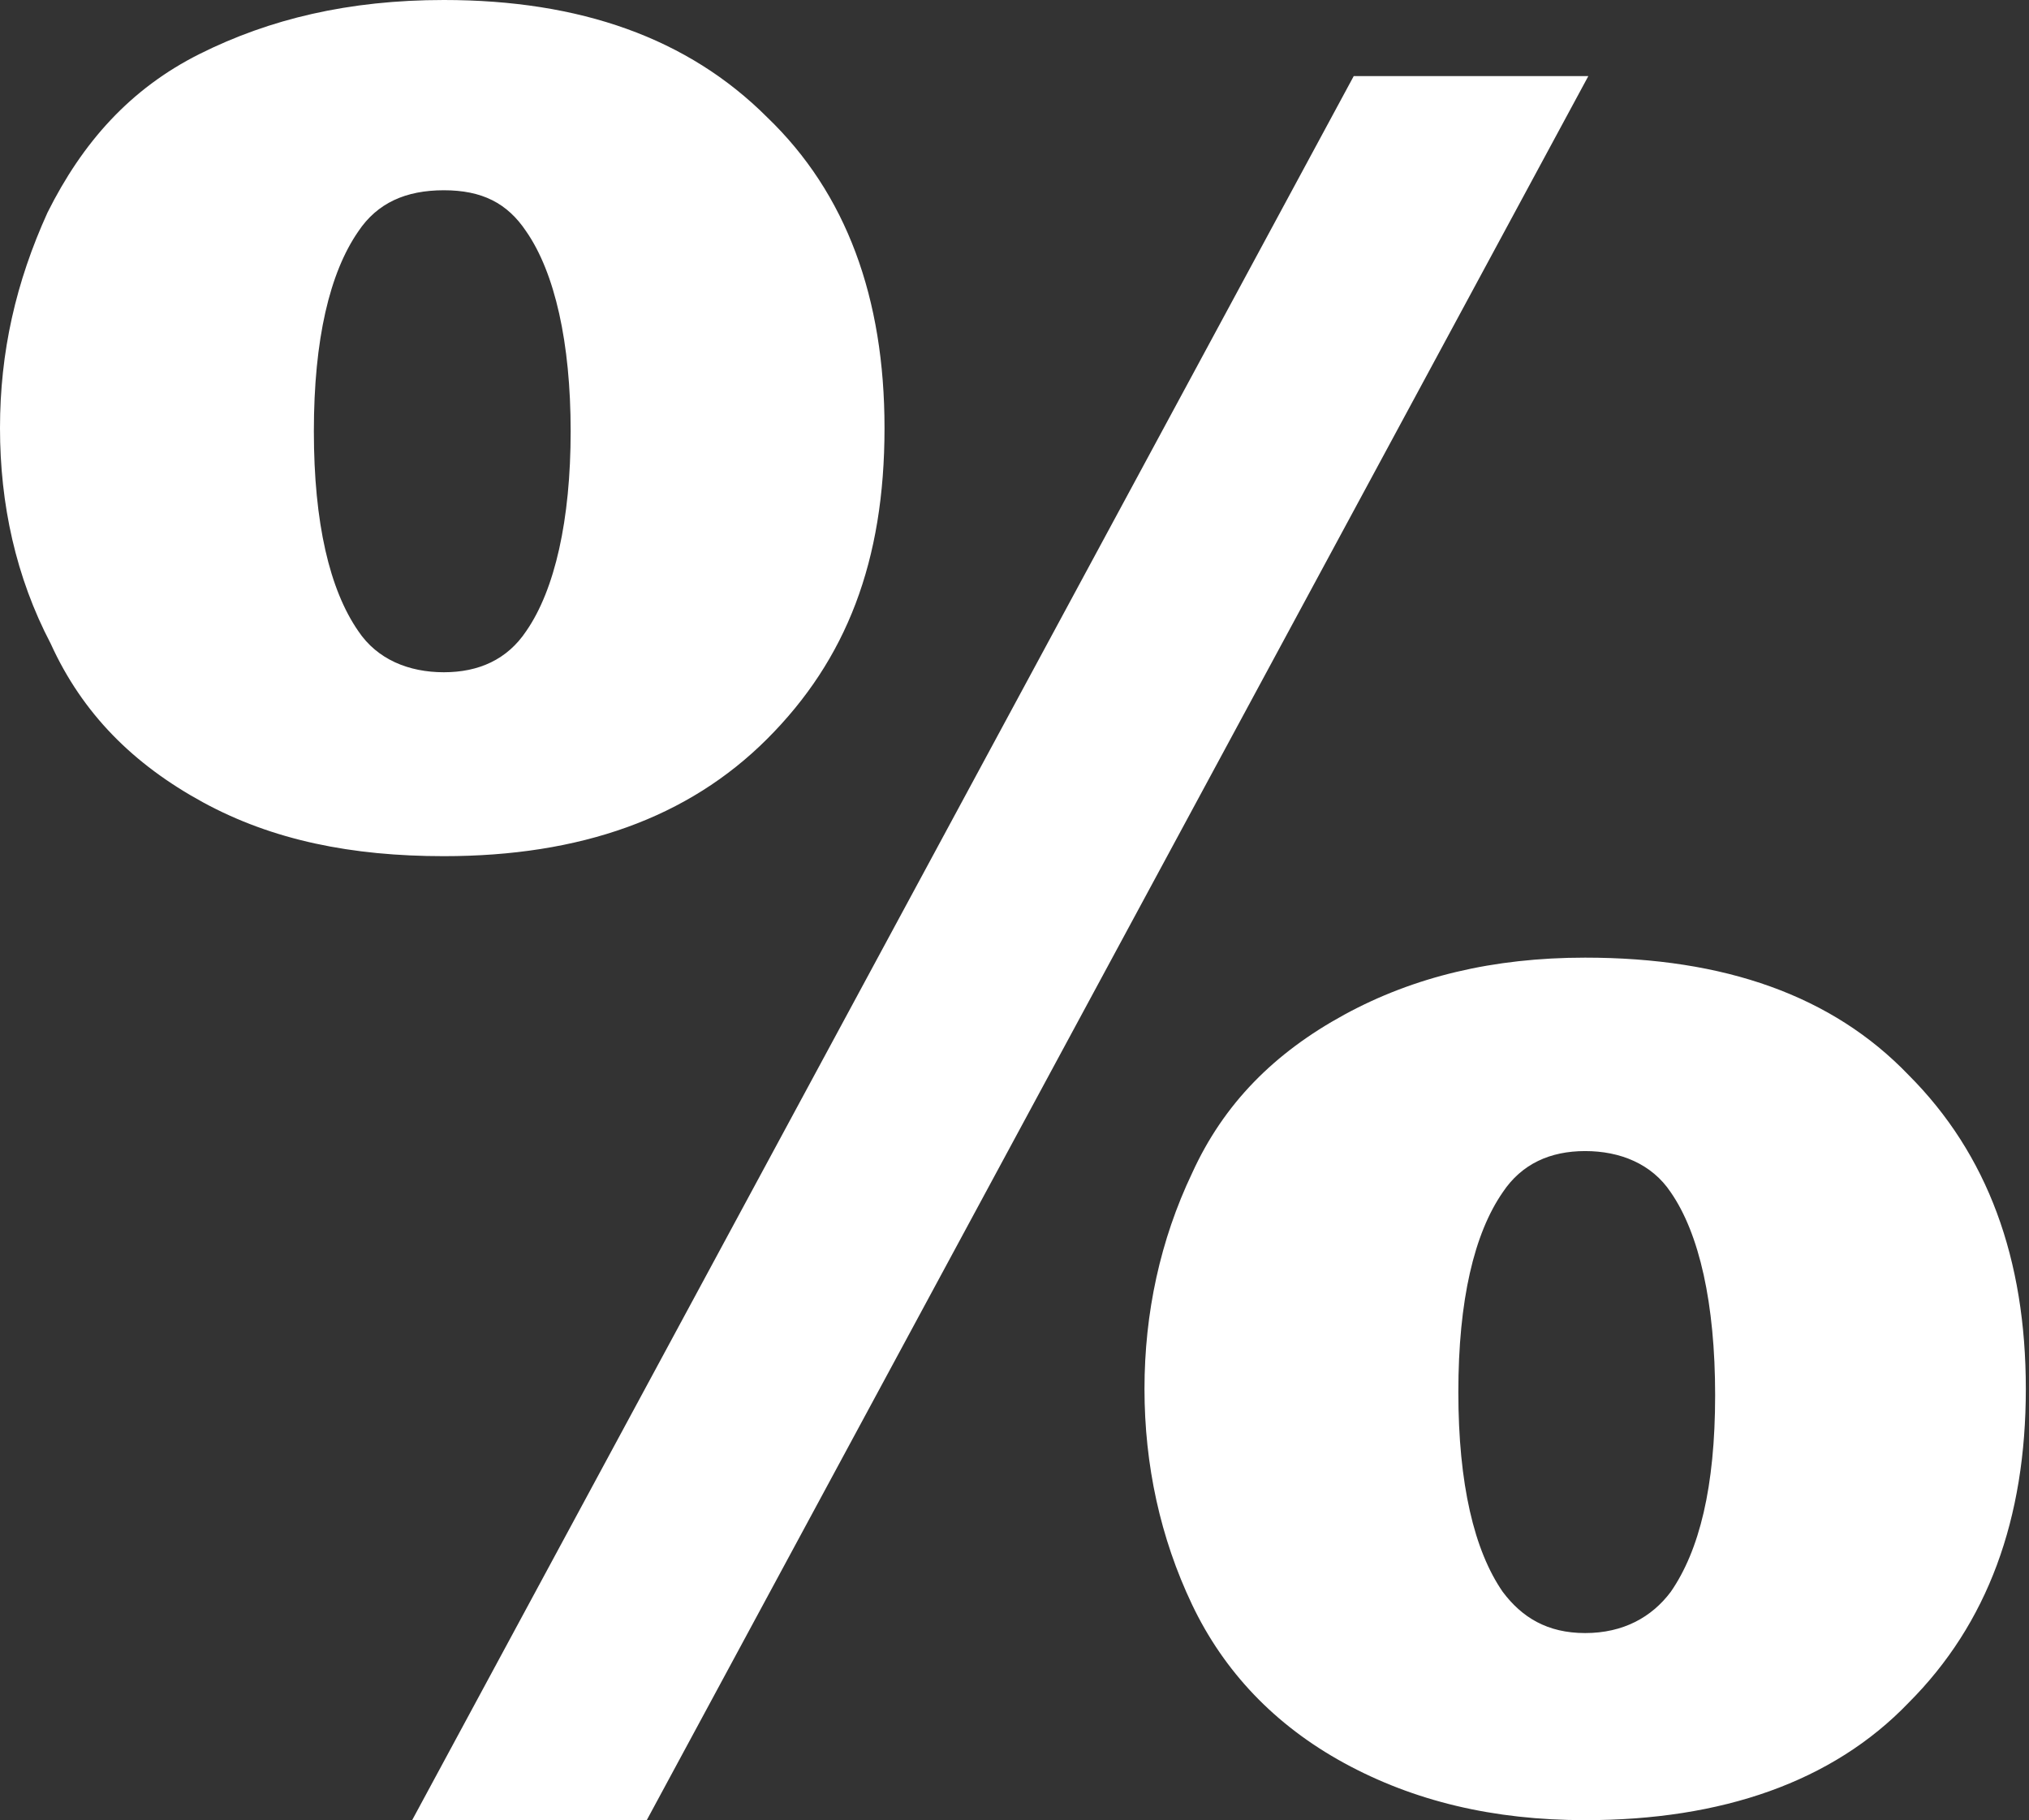
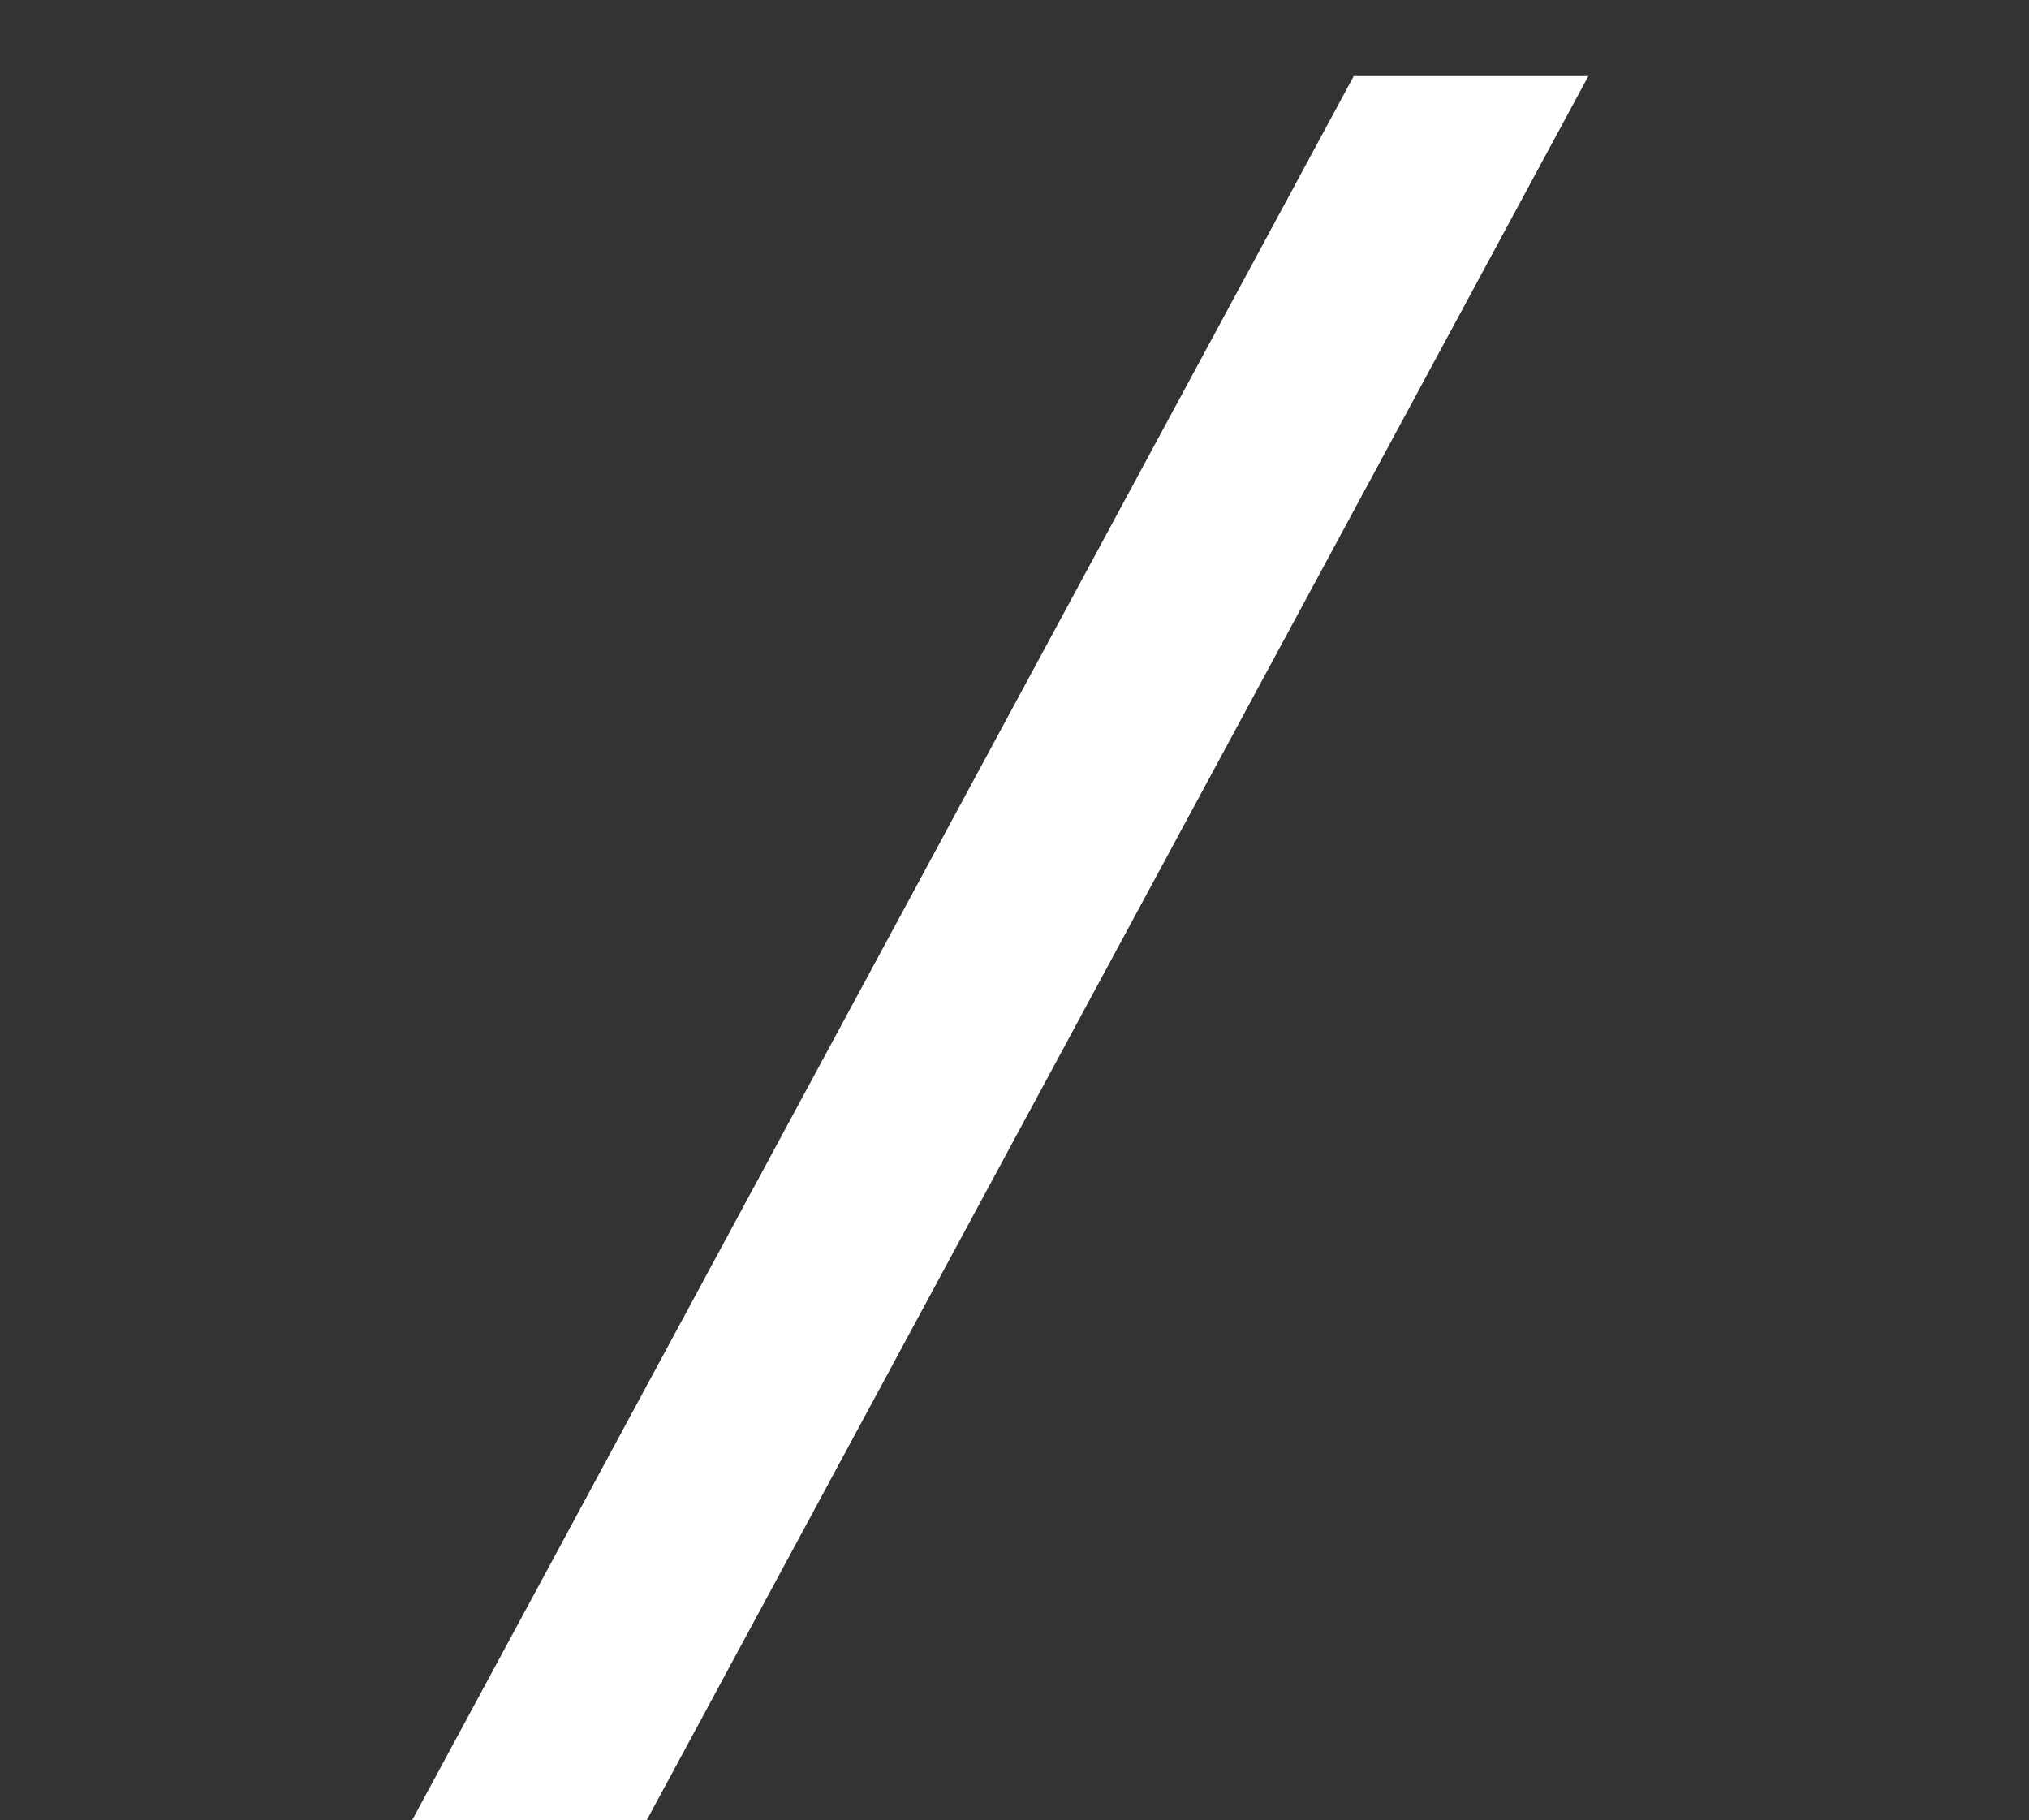
<svg xmlns="http://www.w3.org/2000/svg" version="1.1" id="percent_icon" x="0px" y="0px" viewBox="0 0 64 57.4" style="enable-background:new 0 0 64 57.4;" xml:space="preserve">
  <rect x="0" y="0" width="64" height="57.4" fill="#333333" stroke="none" />
  <style type="text/css">
	.percenticon{fill:#fff;}
</style>
-   <path class="percenticon" d="M27.9,13.5c0-4.1-1.2-7.4-3.7-9.8C21.7,1.2,18.3,0,14,0C11,0,8.5,0.6,6.3,1.7s-3.7,2.8-4.8,5  C0.5,8.9,0,11.1,0,13.5s0.5,4.7,1.6,6.8c1,2.2,2.6,3.8,4.8,5s4.7,1.7,7.6,1.7c4.3,0,7.7-1.2,10.2-3.7S27.9,17.7,27.9,13.5L27.9,13.5  z M16.6,19.9c-0.6,0.9-1.5,1.3-2.6,1.3s-2.1-0.4-2.7-1.3c-0.9-1.3-1.4-3.4-1.4-6.3s0.5-5,1.4-6.3C11.9,6.4,12.8,6,14,6  s2,0.4,2.6,1.3c0.9,1.3,1.4,3.5,1.4,6.3S17.5,18.6,16.6,19.9z" />
  <polygon class="percenticon" points="42.7,2.4 13,57.4 20.4,57.4 50.1,2.4 " />
-   <path class="percenticon" d="M50,30.2c-2.9,0-5.4,0.6-7.6,1.8c-2.2,1.2-3.8,2.8-4.8,5c-1,2.1-1.5,4.4-1.5,6.8s0.5,4.7,1.5,6.8  c1,2.1,2.6,3.8,4.8,5c2.2,1.2,4.7,1.8,7.6,1.8c4.3,0,7.8-1.2,10.2-3.7c2.5-2.5,3.7-5.8,3.7-9.9s-1.2-7.4-3.7-9.9  C57.8,31.4,54.4,30.2,50,30.2z M52.7,50.2c-0.6,0.8-1.5,1.3-2.7,1.3S48,51,47.4,50.2c-0.9-1.3-1.4-3.4-1.4-6.3s0.5-5,1.4-6.3  c0.6-0.9,1.5-1.3,2.6-1.3s2.1,0.4,2.7,1.3c0.9,1.3,1.4,3.5,1.4,6.4S53.6,48.9,52.7,50.2z" />
</svg>